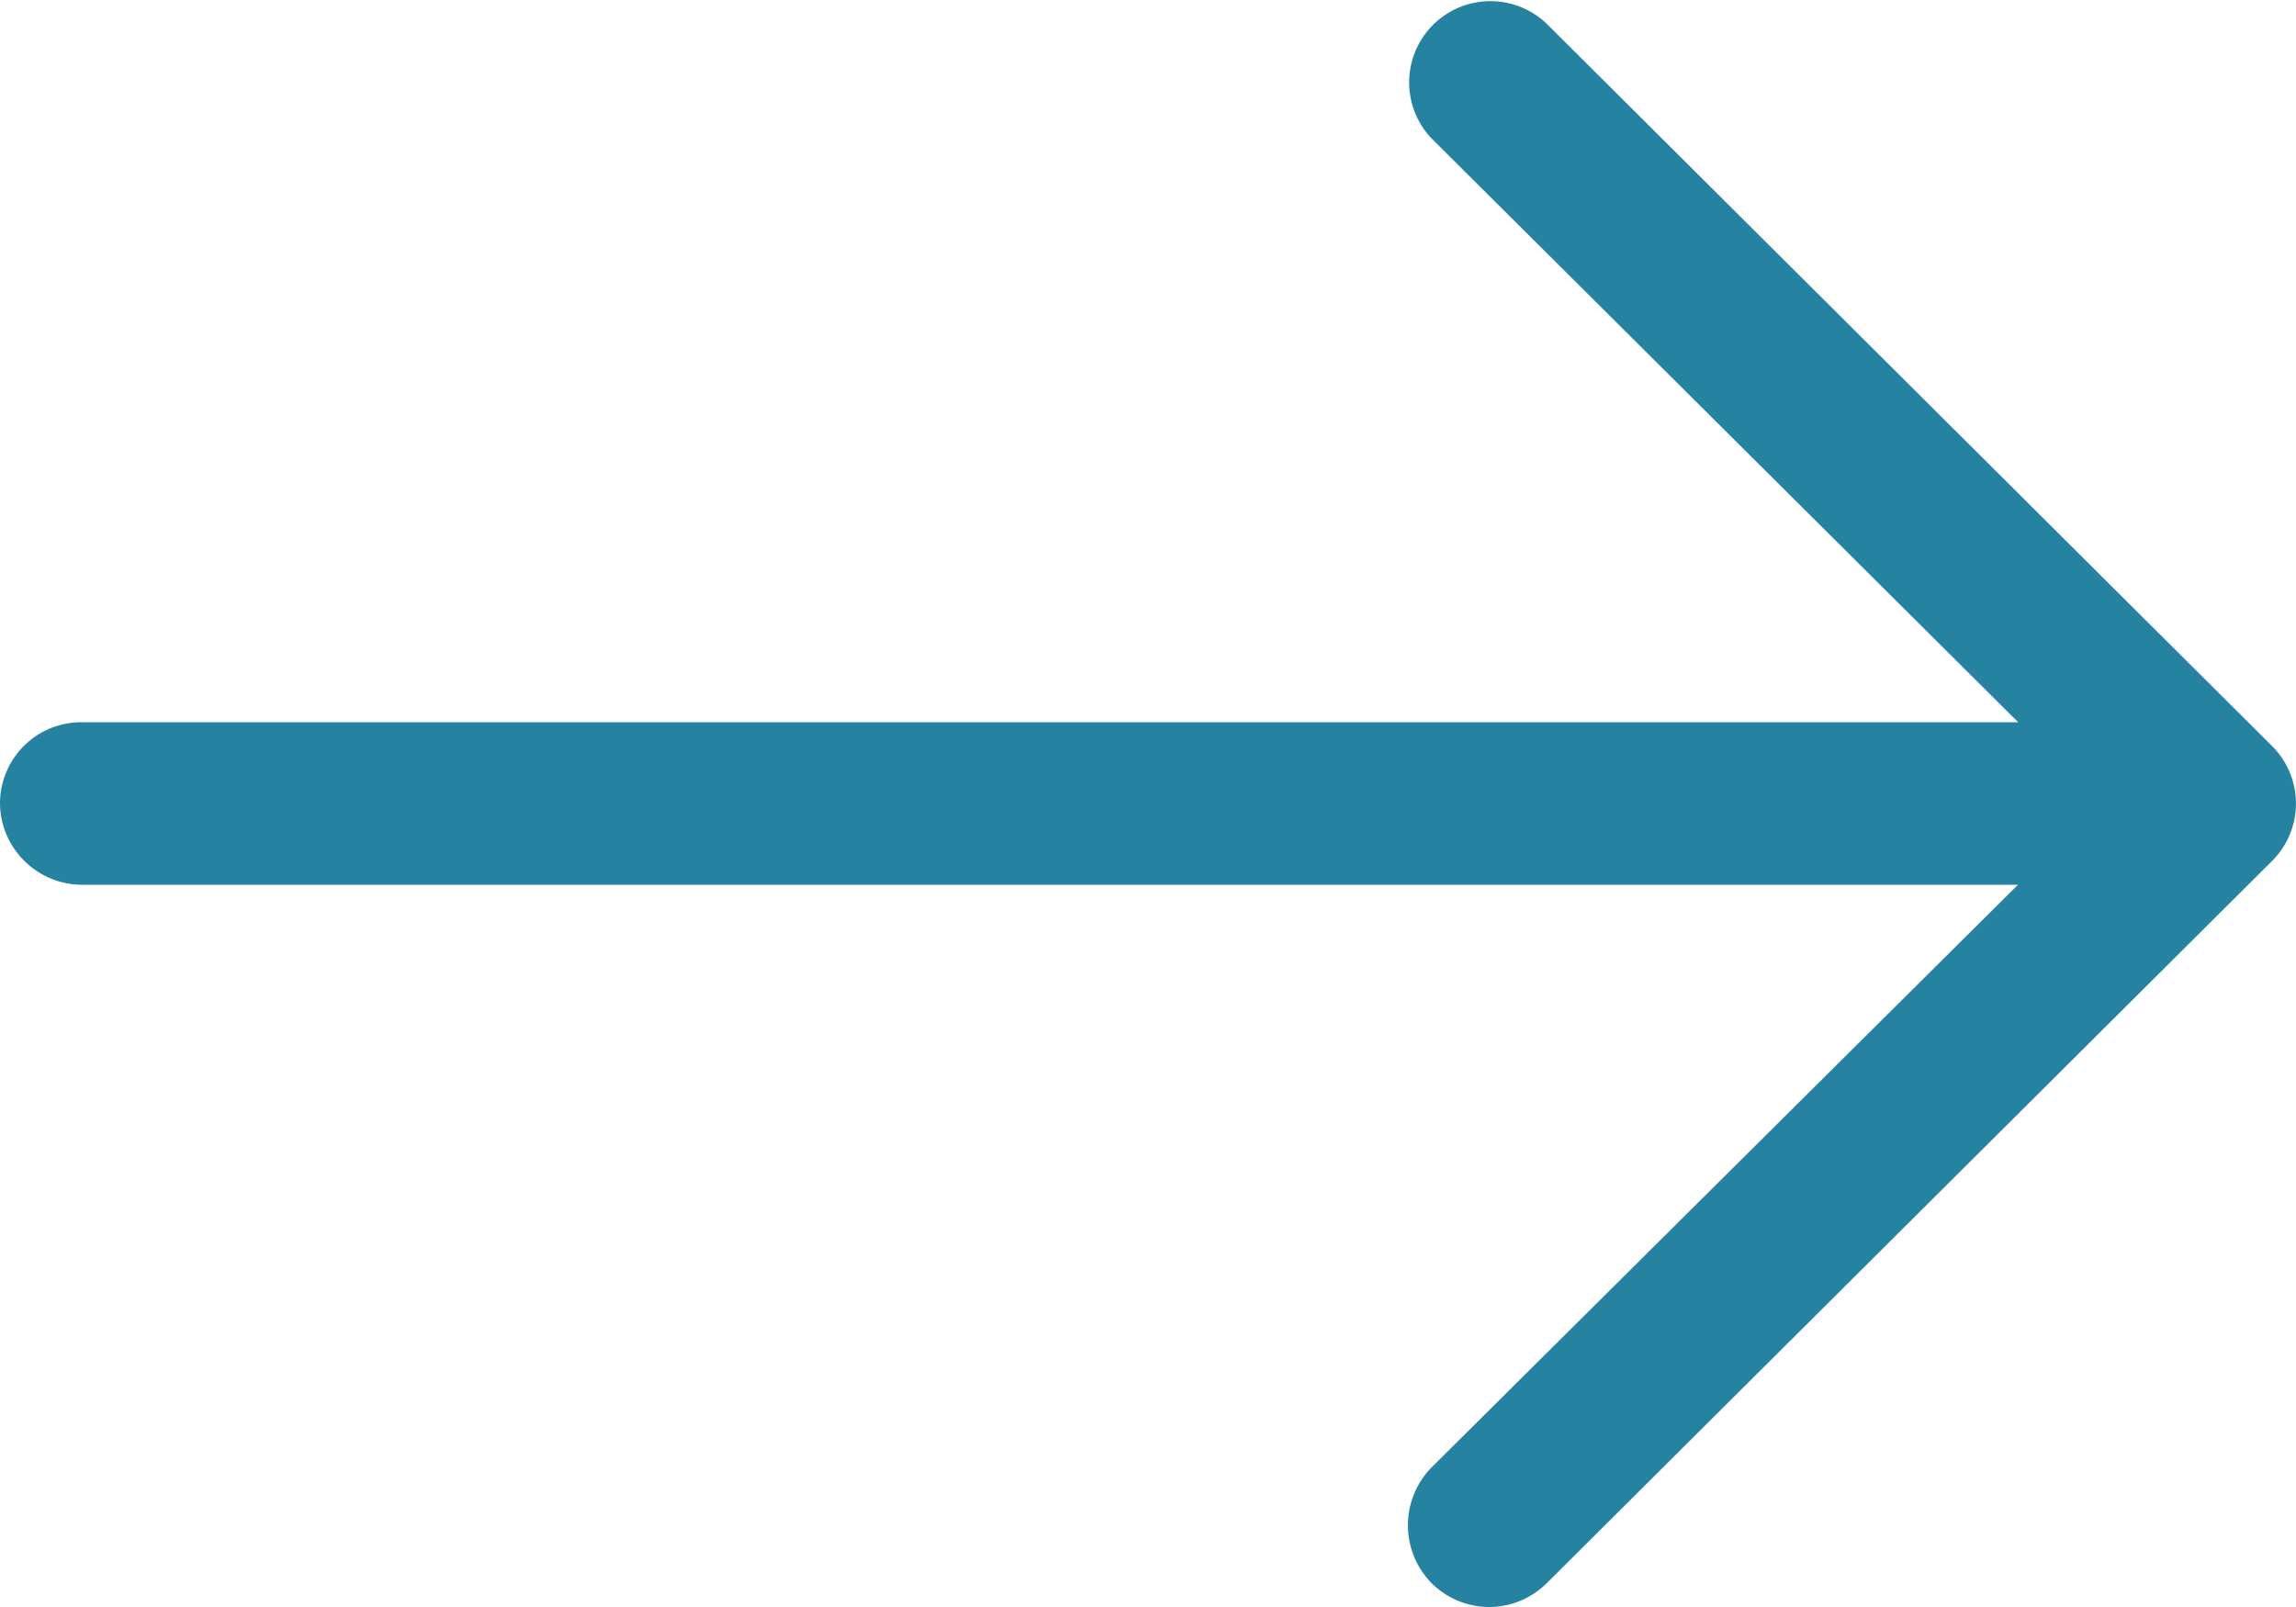
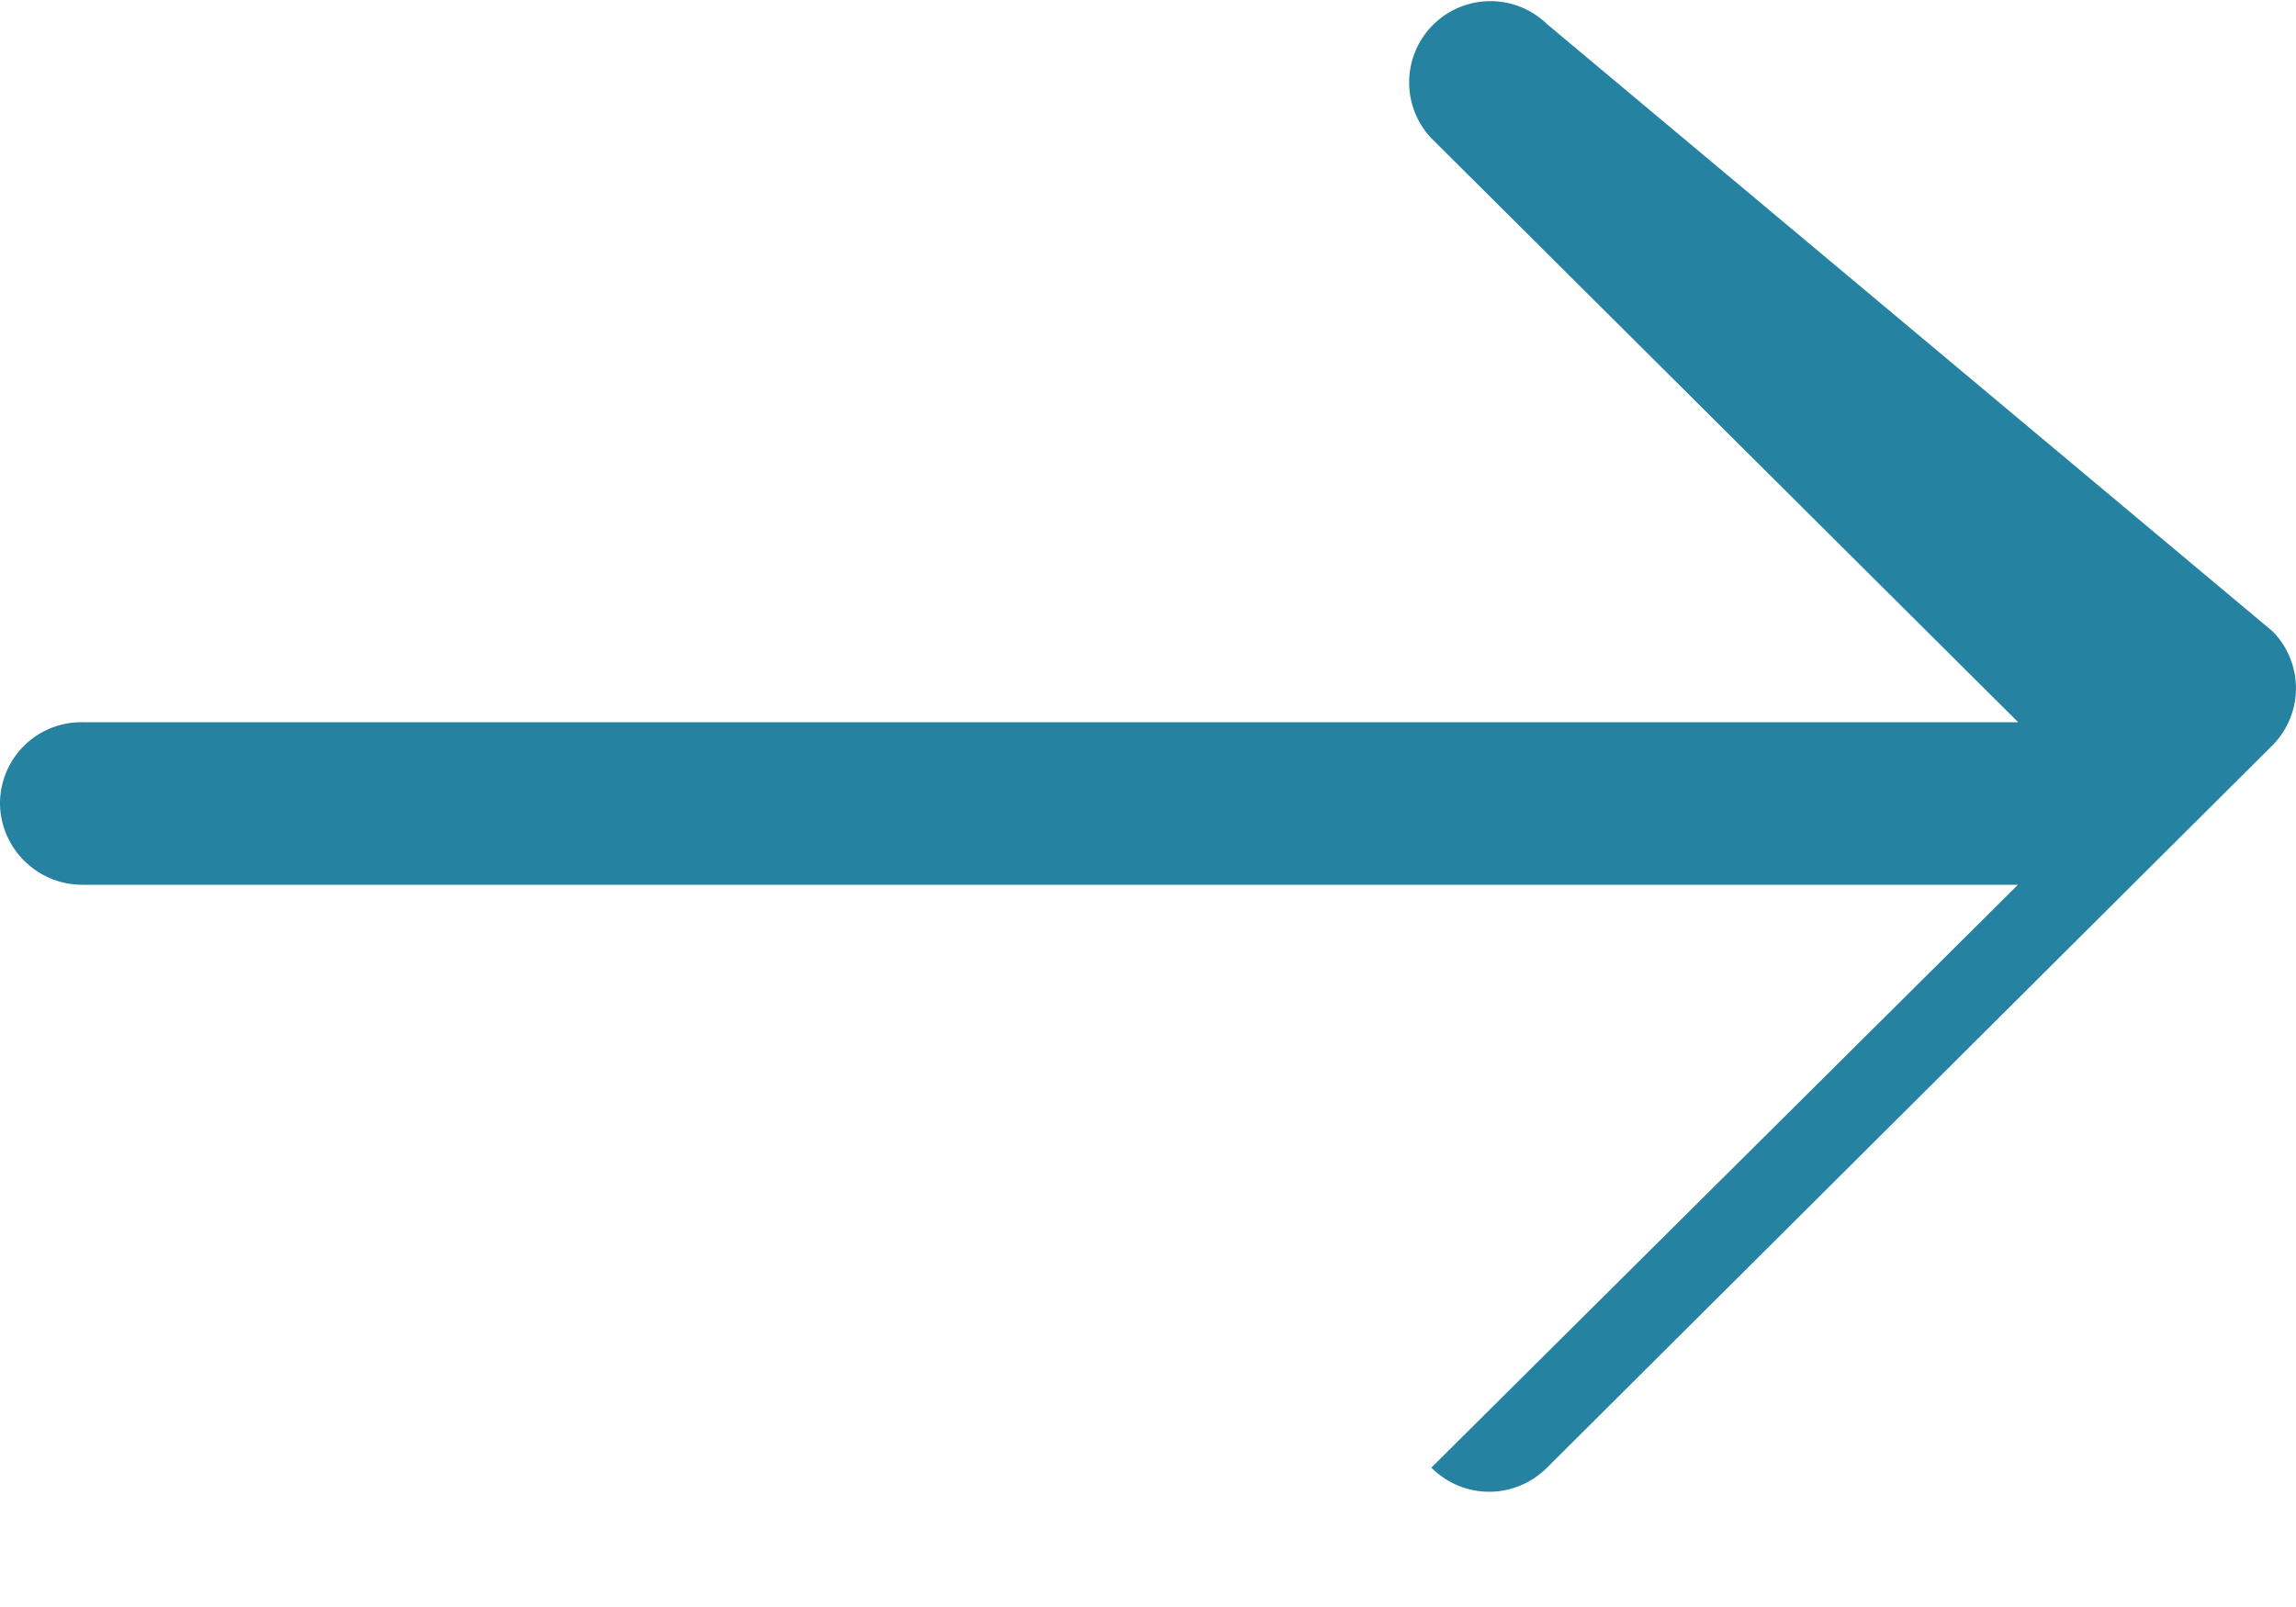
<svg xmlns="http://www.w3.org/2000/svg" width="10" height="7" viewBox="0 0 10 7">
-   <path fill="#2582A0" fill-rule="nonzero" d="M6.738.105a.354.354 0 0 0-.504.497L8.79 3.146H.358A.354.354 0 0 0 0 3.497c0 .196.161.357.358.357h8.431L6.234 6.393a.36.36 0 0 0 0 .502c.141.14.363.14.504 0l3.16-3.147a.353.353 0 0 0 0-.496L6.738.105z" />
+   <path fill="#2582A0" fill-rule="nonzero" d="M6.738.105a.354.354 0 0 0-.504.497L8.79 3.146H.358A.354.354 0 0 0 0 3.497c0 .196.161.357.358.357h8.431L6.234 6.393c.141.14.363.14.504 0l3.16-3.147a.353.353 0 0 0 0-.496L6.738.105z" />
</svg>